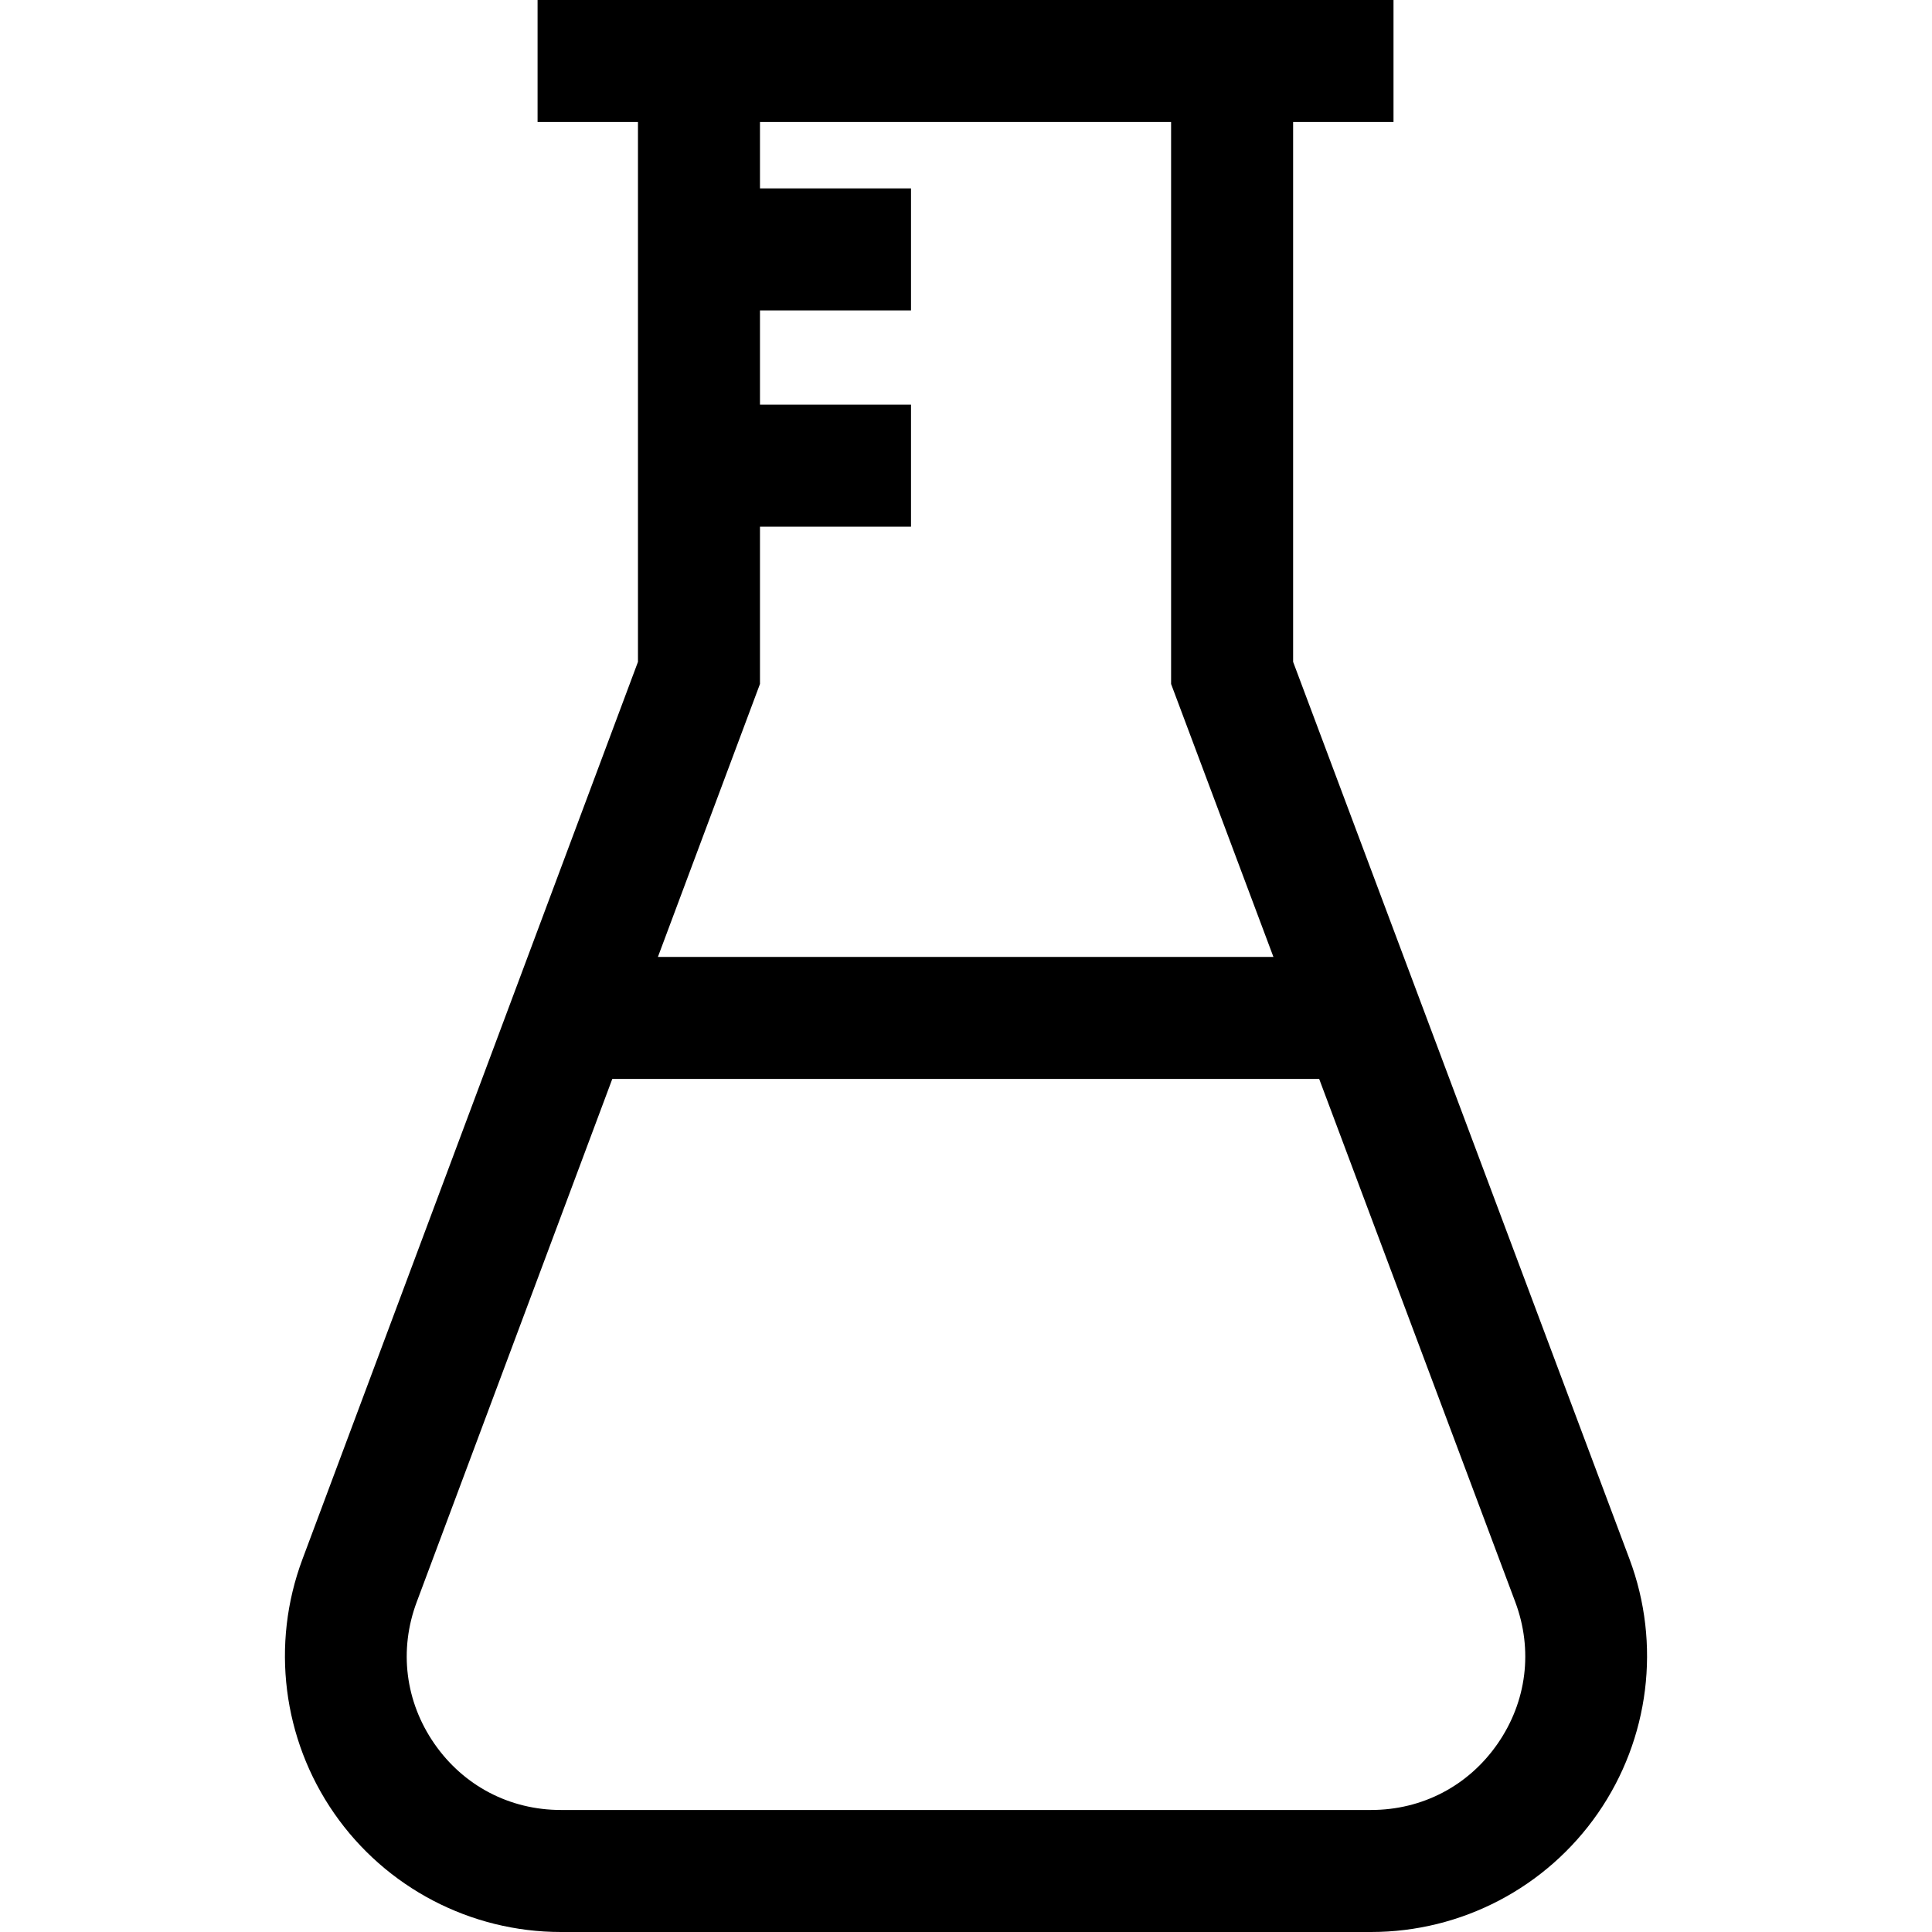
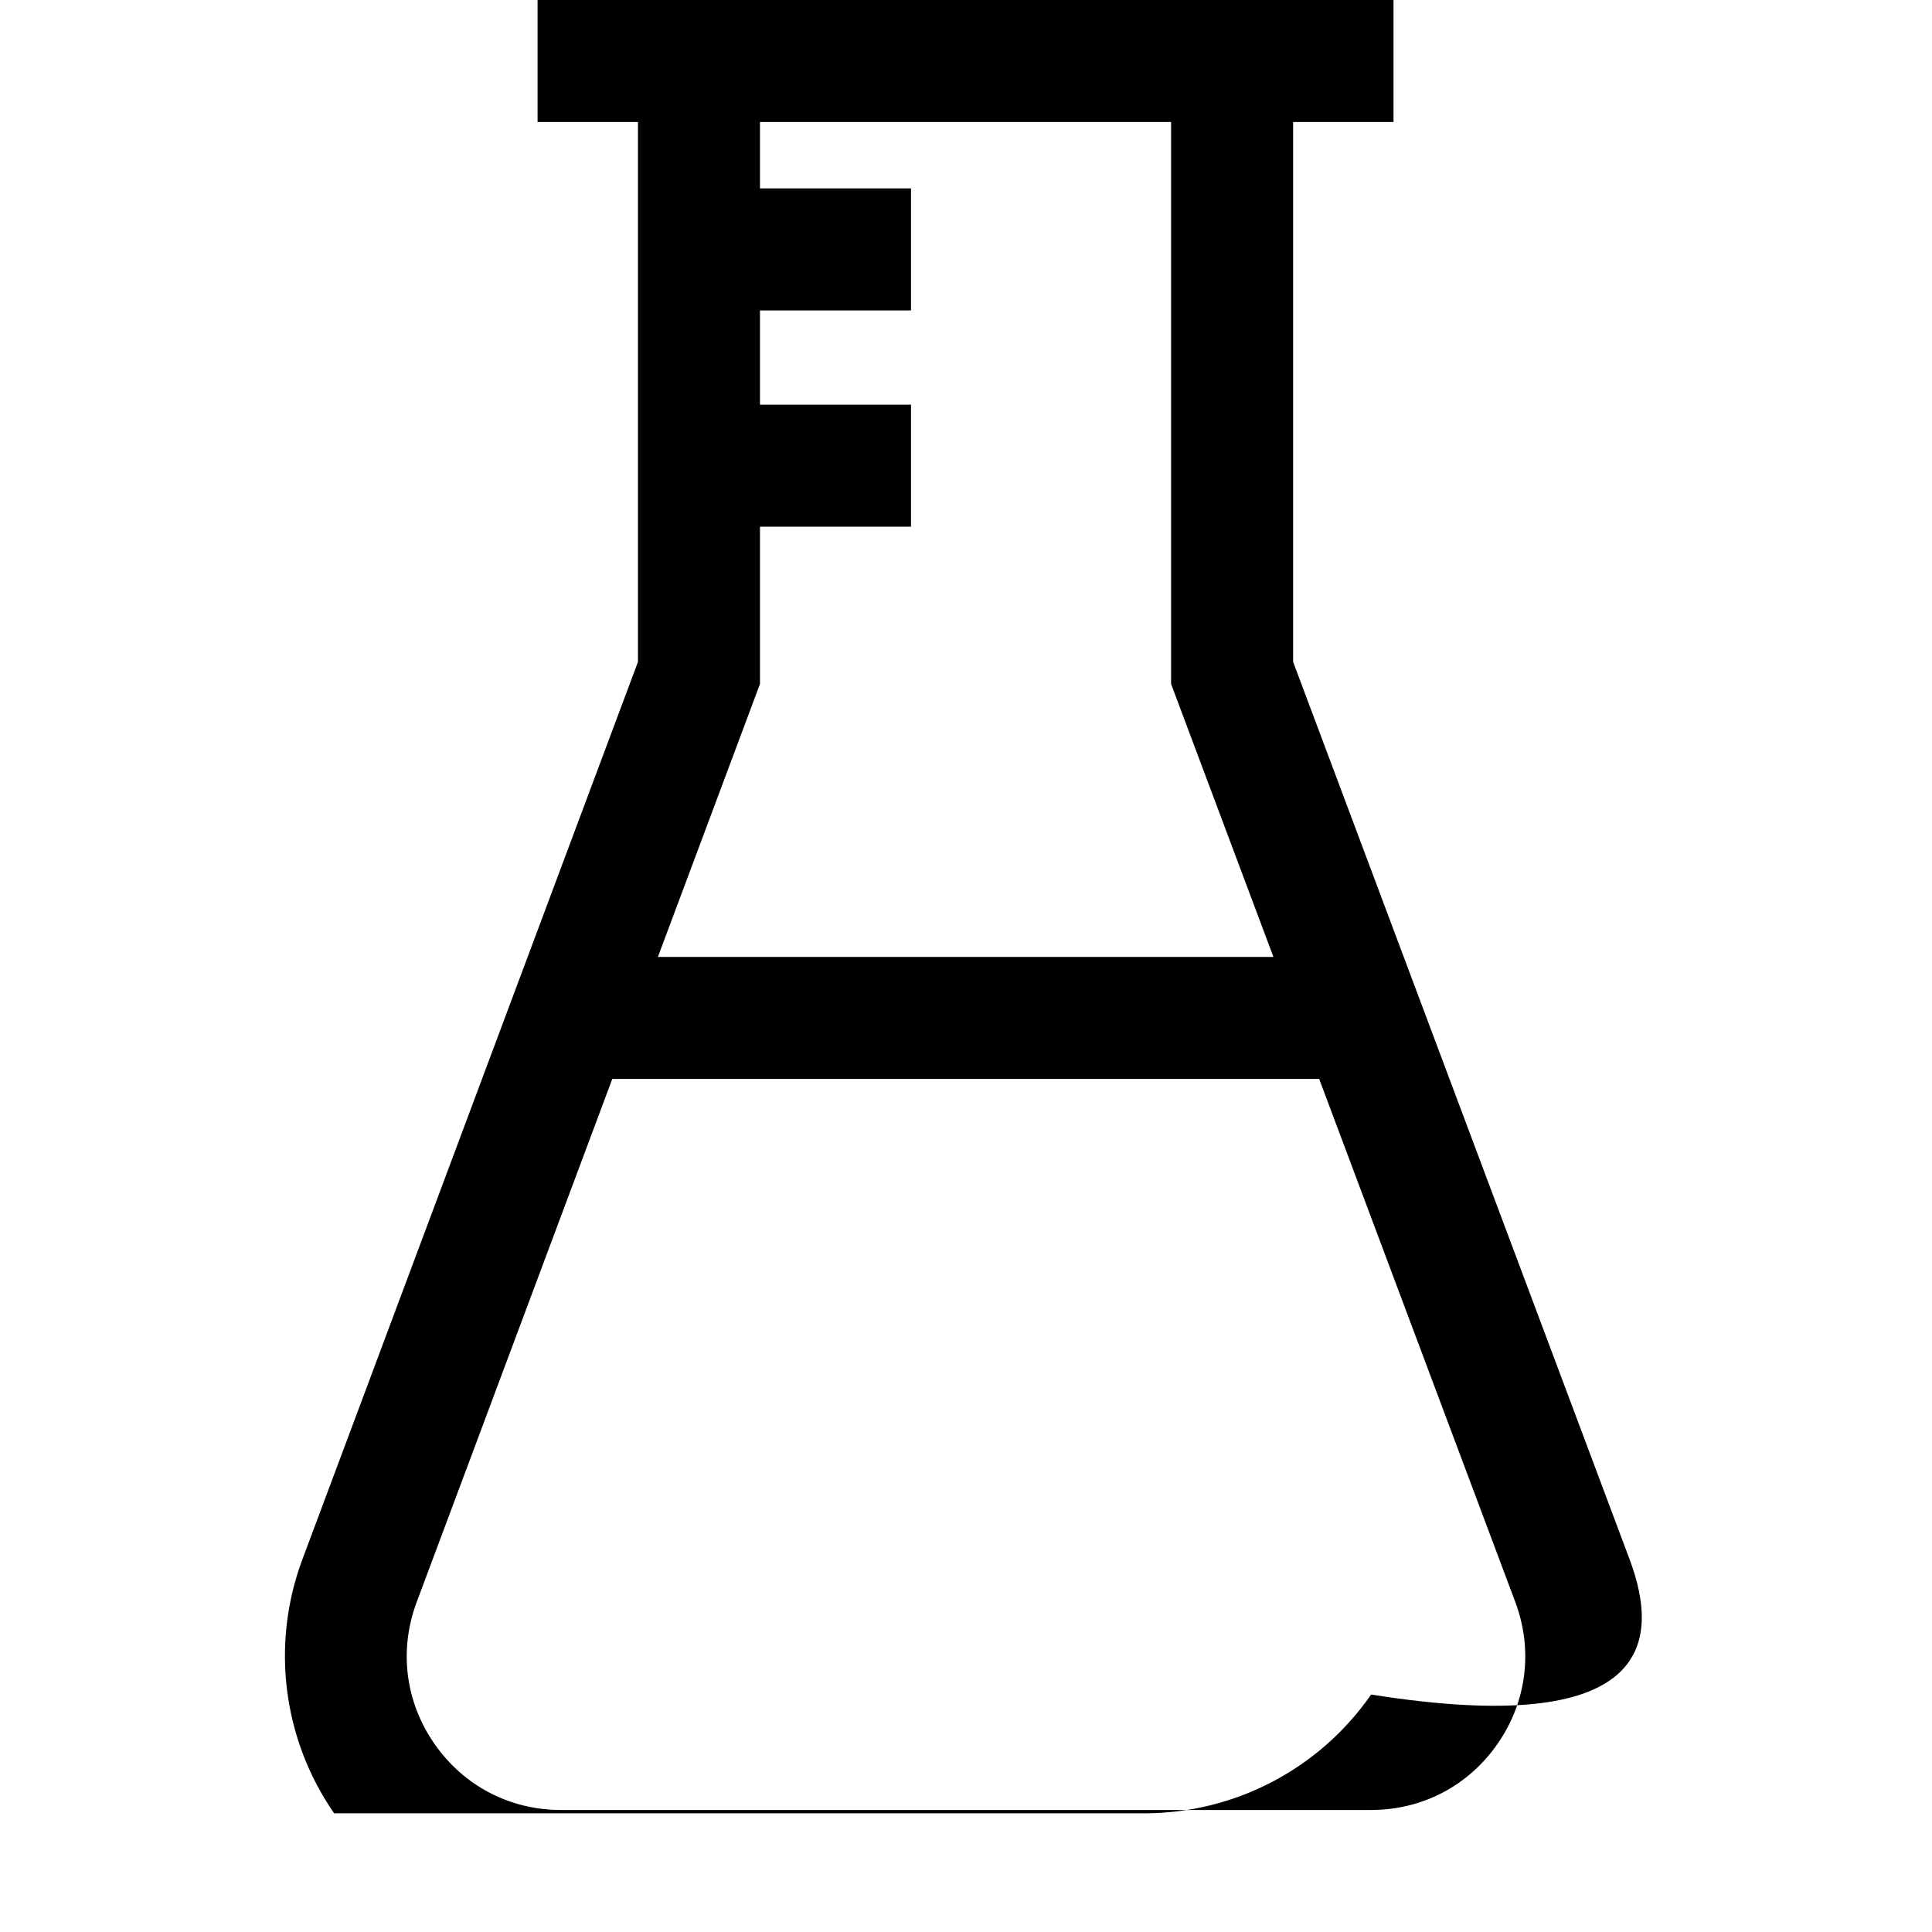
<svg xmlns="http://www.w3.org/2000/svg" fill="#000000" height="800px" width="800px" version="1.1" id="Layer_1" viewBox="0 0 512 512" xml:space="preserve">
  <g>
    <g>
-       <path d="M431.836,413.174l-89.147-237.778V32.337h26.605V0H142.462v32.337h26.605v143.067L80.142,413.235    c-8.396,22.453-5.25,47.616,8.413,67.311C102.217,500.241,124.684,512,148.656,512h214.688c23.983,0,46.458-11.768,60.12-31.481    C437.125,460.806,440.255,435.631,431.836,413.174z M201.403,181.25v-41.674h40.022V107.24h-40.022V82.264h40.022V49.927h-40.022    v-17.59h108.949v148.922l27.12,72.336H174.353L201.403,181.25z M396.886,462.1c-7.736,11.162-19.962,17.563-33.542,17.563H148.656    c-13.574,0-25.795-6.396-33.532-17.549c-7.737-11.153-9.448-24.84-4.694-37.554l51.833-138.628h187.334l51.961,138.594    C406.324,437.243,404.622,450.937,396.886,462.1z" />
+       <path d="M431.836,413.174l-89.147-237.778V32.337h26.605V0H142.462v32.337h26.605v143.067L80.142,413.235    c-8.396,22.453-5.25,47.616,8.413,67.311h214.688c23.983,0,46.458-11.768,60.12-31.481    C437.125,460.806,440.255,435.631,431.836,413.174z M201.403,181.25v-41.674h40.022V107.24h-40.022V82.264h40.022V49.927h-40.022    v-17.59h108.949v148.922l27.12,72.336H174.353L201.403,181.25z M396.886,462.1c-7.736,11.162-19.962,17.563-33.542,17.563H148.656    c-13.574,0-25.795-6.396-33.532-17.549c-7.737-11.153-9.448-24.84-4.694-37.554l51.833-138.628h187.334l51.961,138.594    C406.324,437.243,404.622,450.937,396.886,462.1z" />
    </g>
  </g>
</svg>